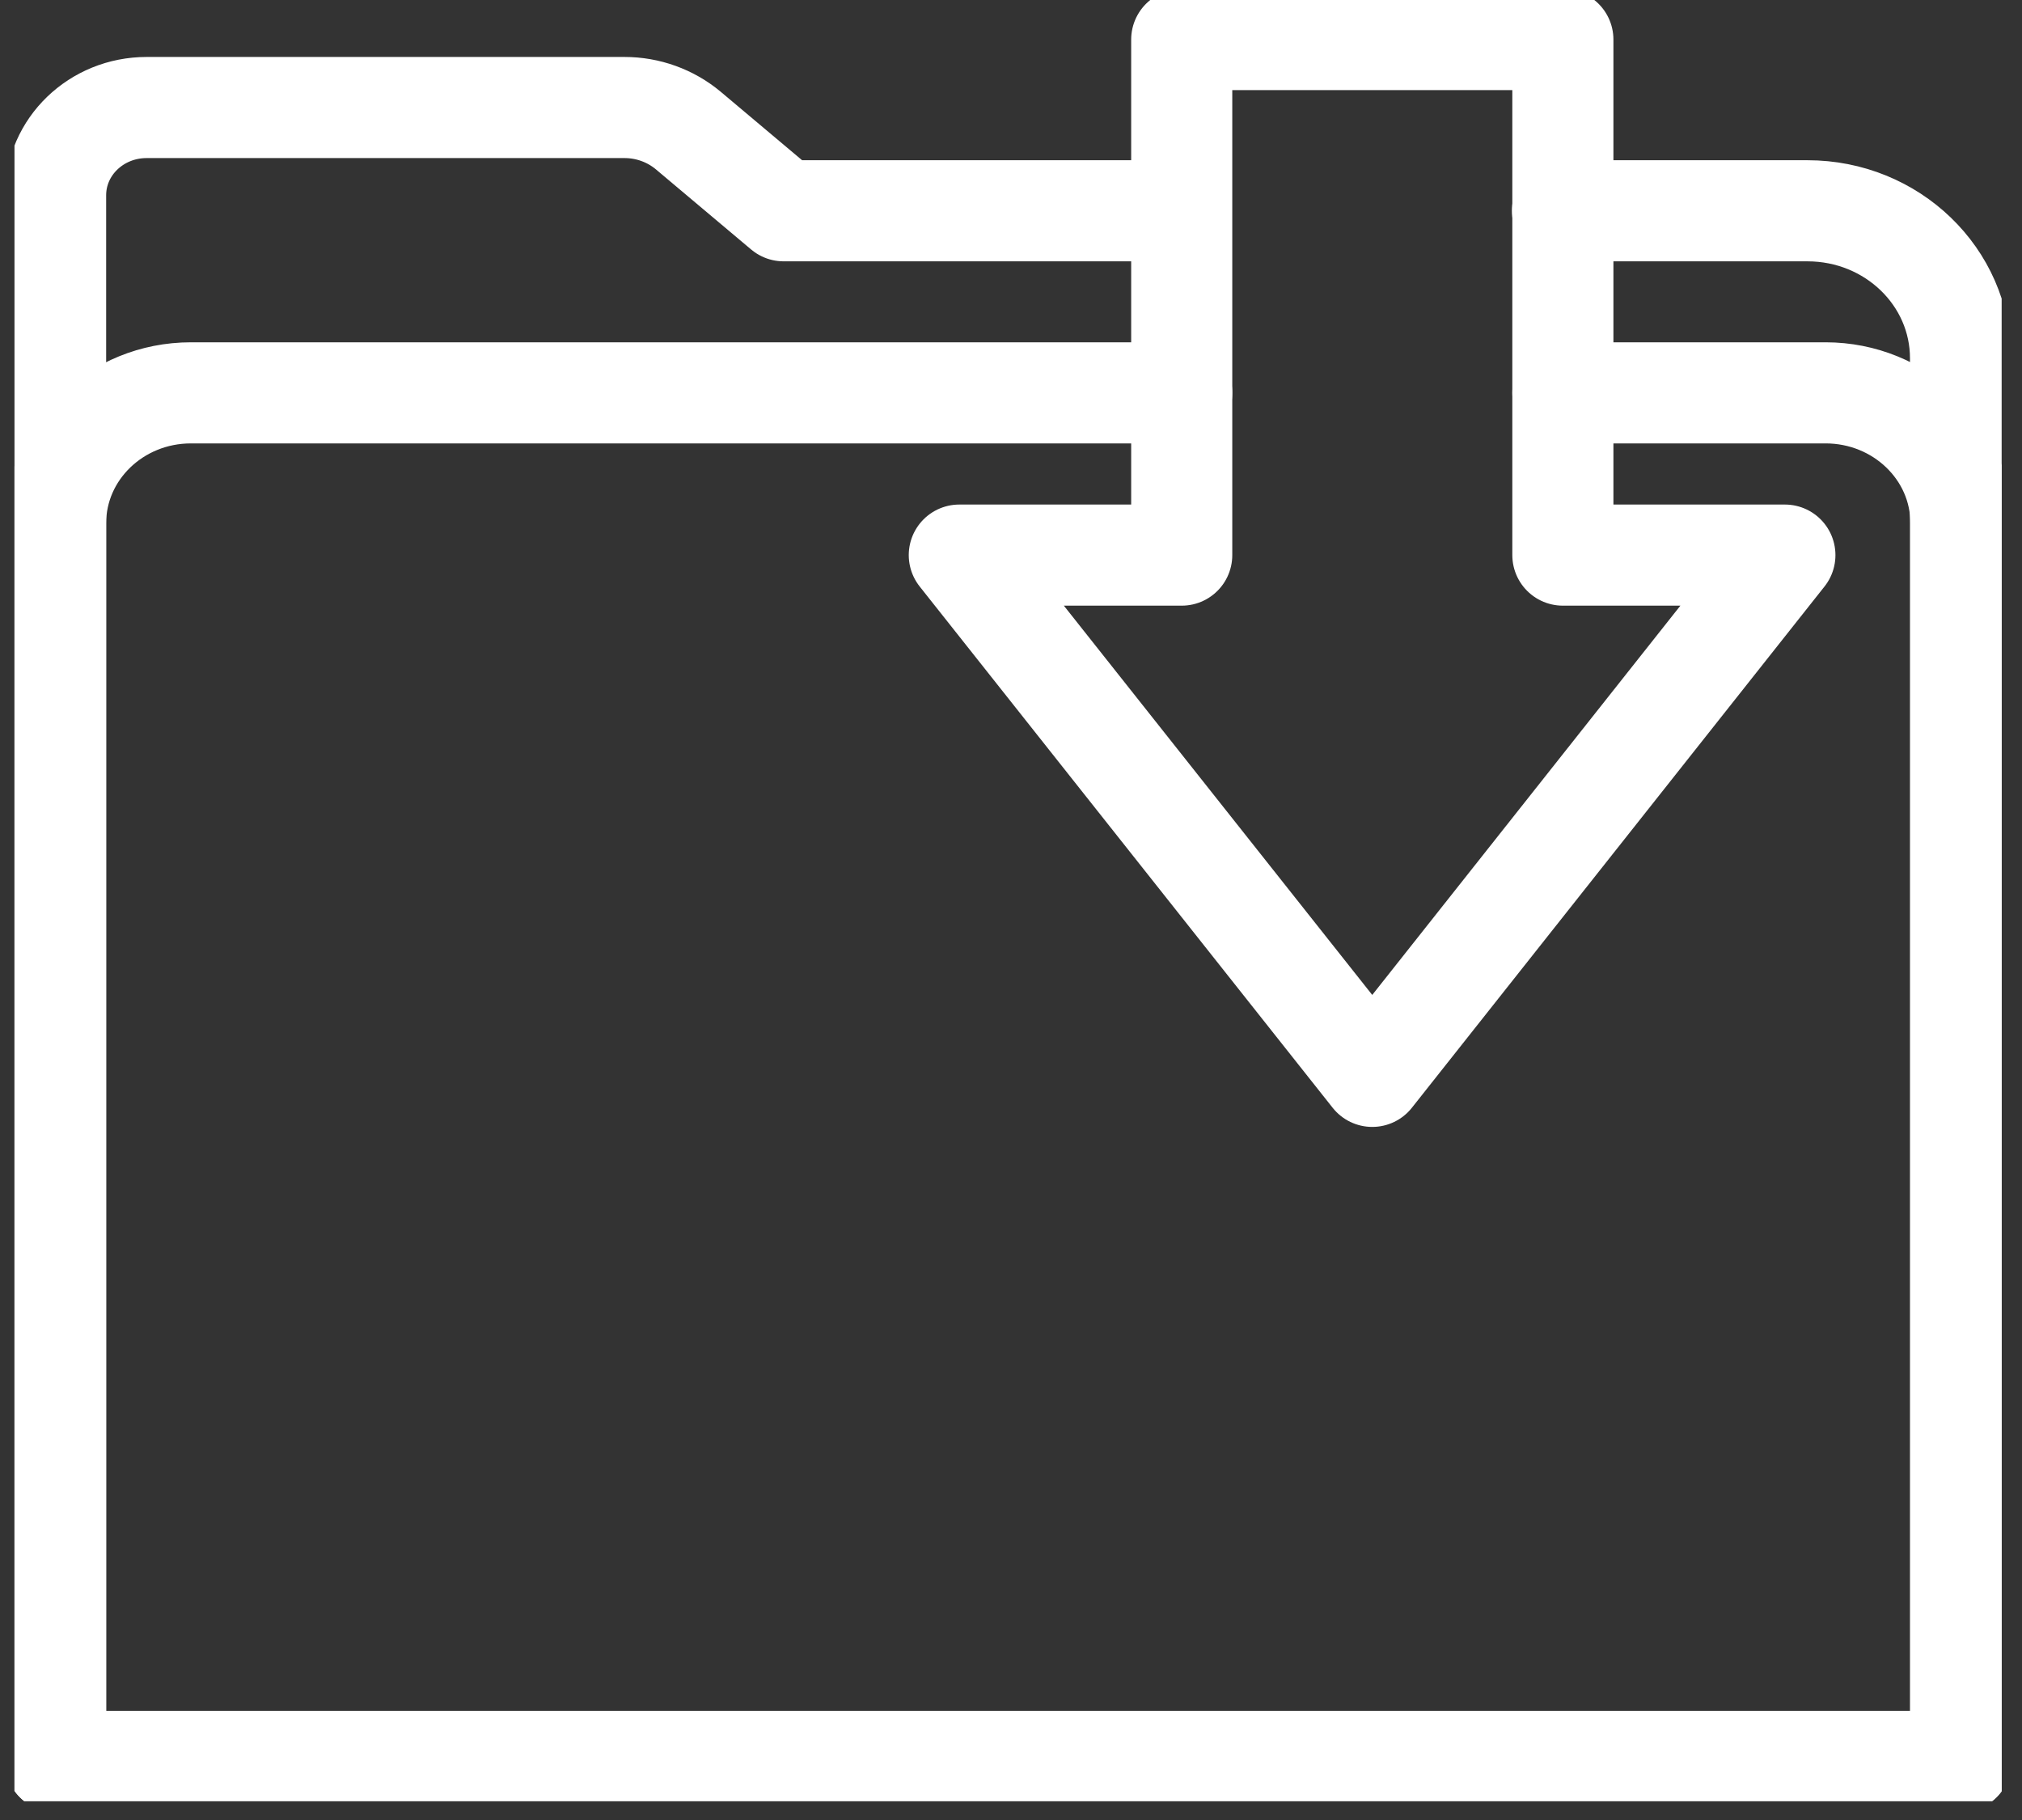
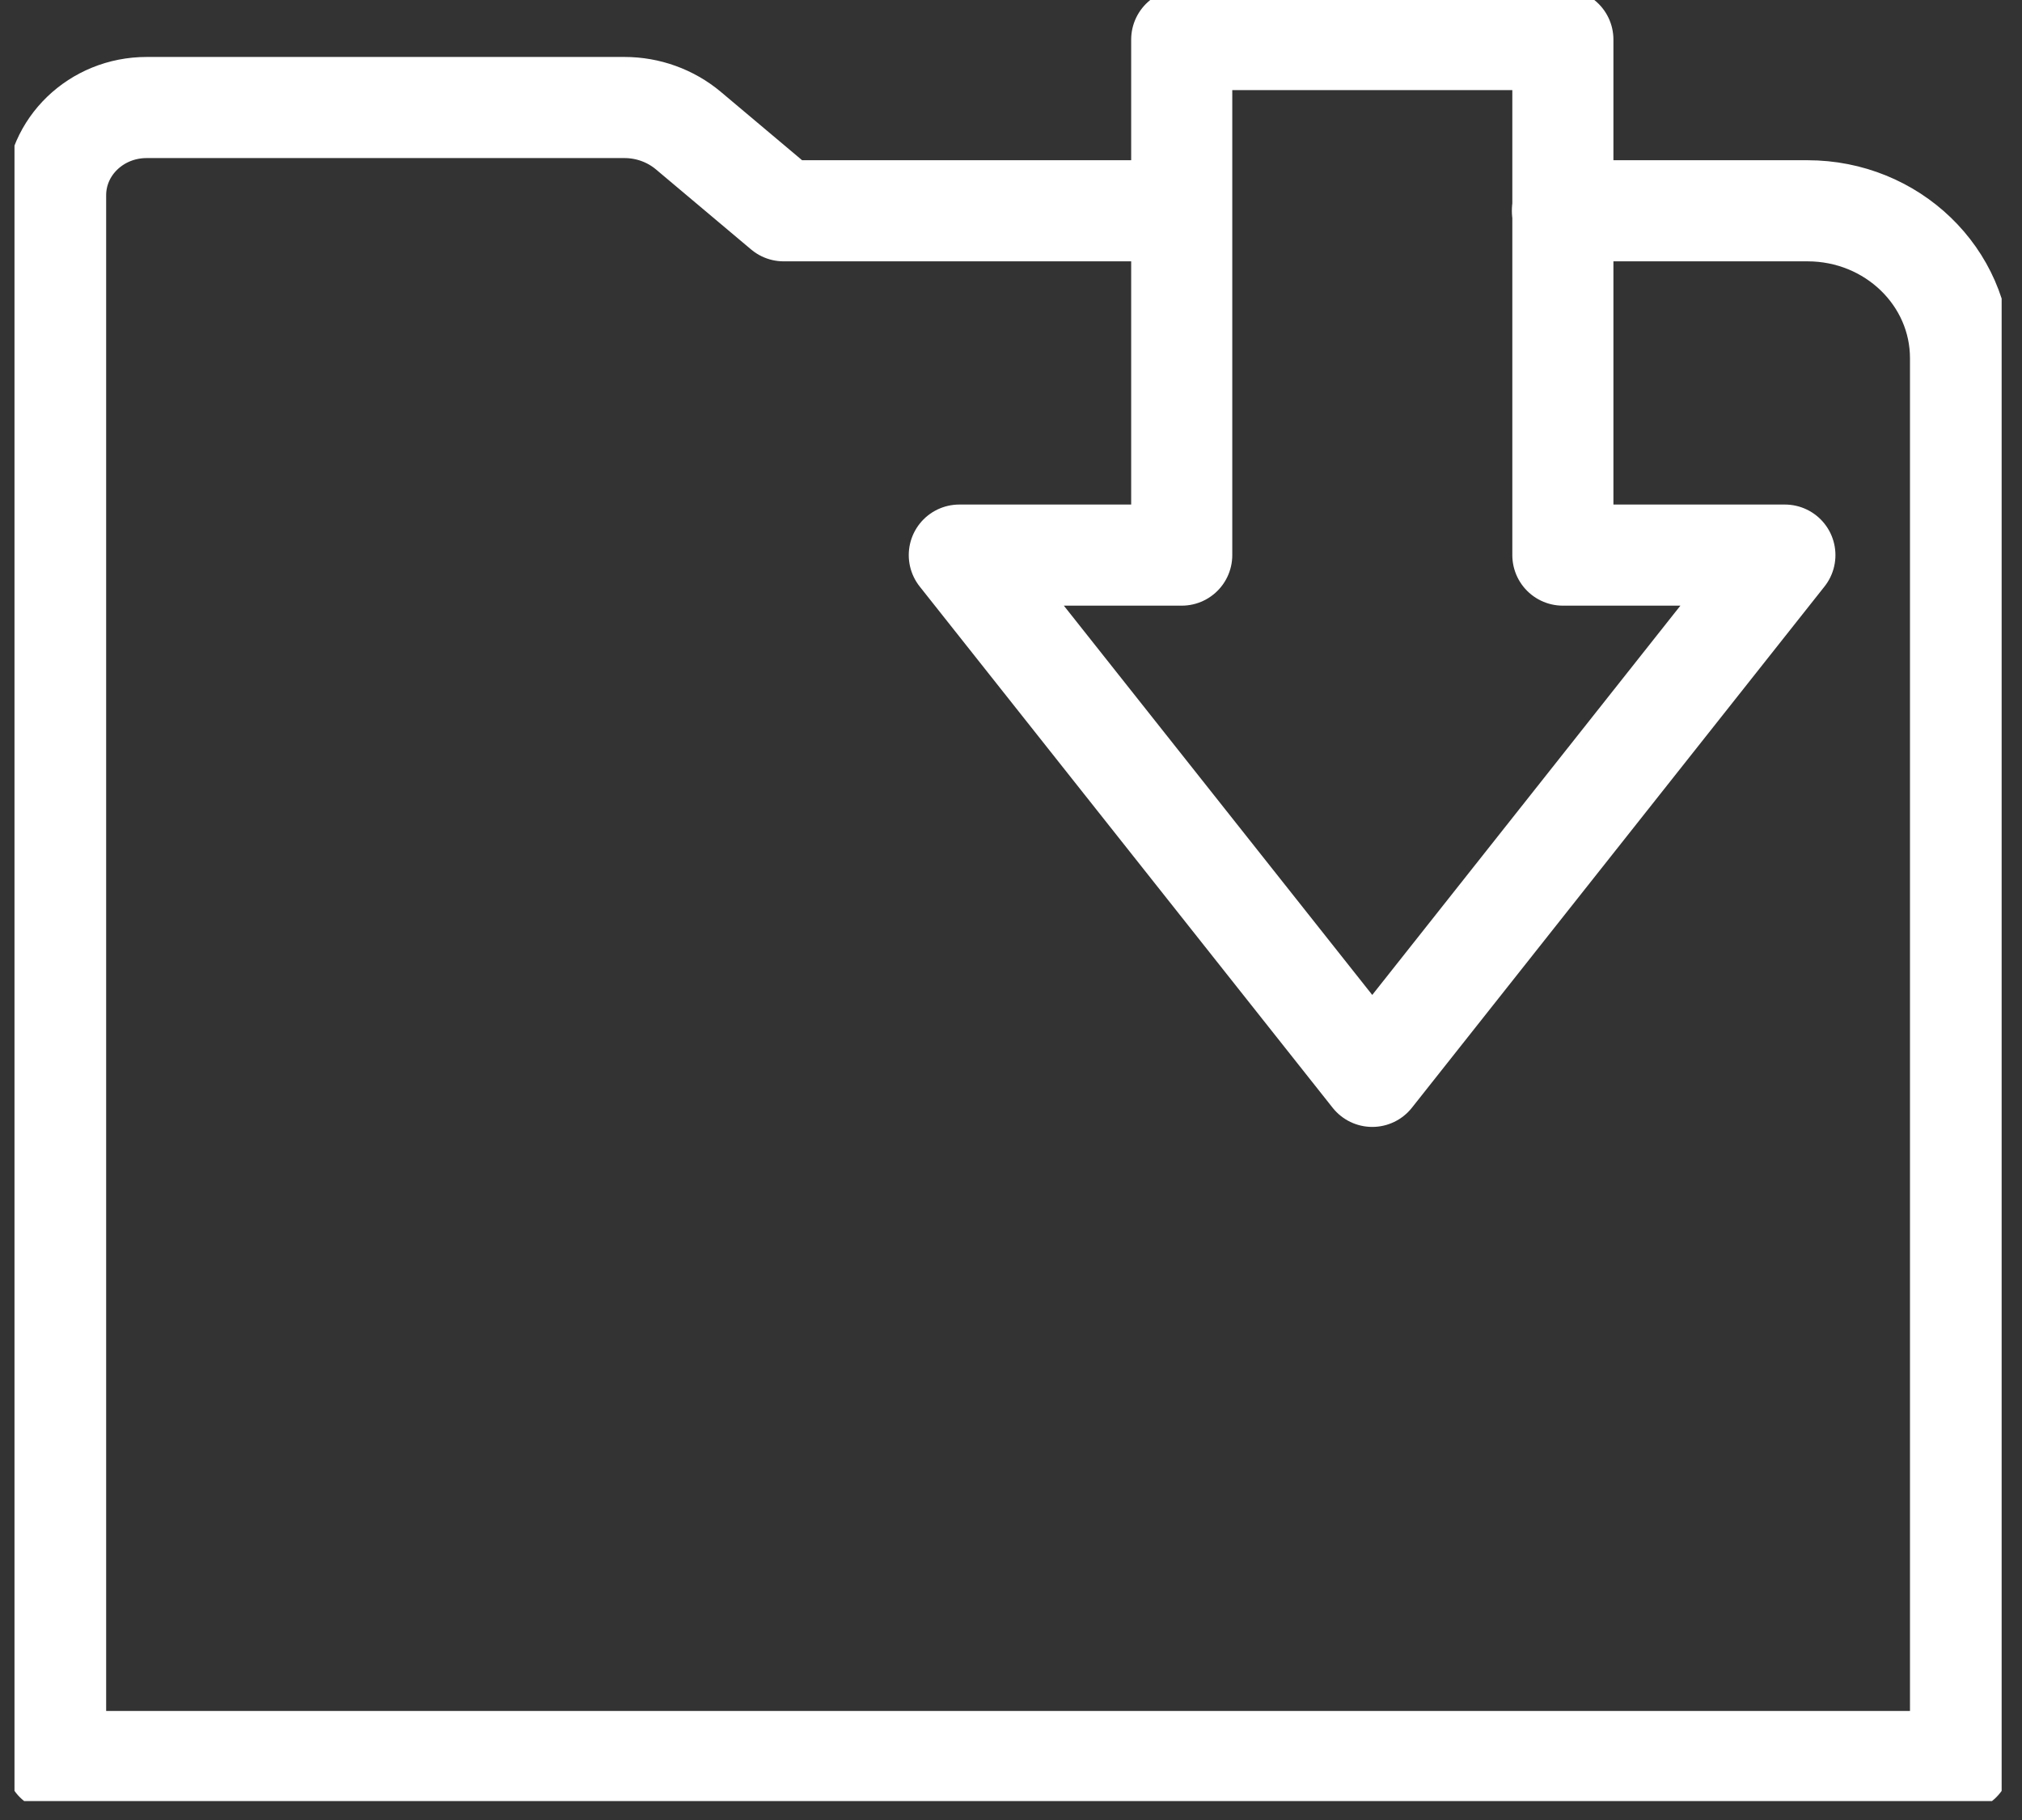
<svg xmlns="http://www.w3.org/2000/svg" width="30" height="27" viewBox="0 0 30 27" fill="none">
  <rect x="0" y="0" width="30" height="27" fill="#333333" stroke="none" />
  <g clip-path="url(#clip0_206_887)">
-     <path d="M23.188 5.828H27.086C28.192 5.828 29.094 6.691 29.094 7.762V26.132H0.825V7.762C0.825 6.697 1.721 5.828 2.833 5.828H17.533" stroke="white" stroke-width="1.5" stroke-linecap="round" stroke-linejoin="round" />
    <path d="M17.366 3.127H11.627L10.21 1.935C9.947 1.716 9.612 1.595 9.266 1.595H2.176C1.428 1.595 0.825 2.177 0.825 2.897V26.132H29.088V5.315C29.088 4.106 28.072 3.127 26.817 3.127H23.182" stroke="white" stroke-width="1.5" stroke-linecap="round" stroke-linejoin="round" />
    <path d="M23.188 8.235V0.587H17.533V8.235H14.233L20.36 15.968L26.482 8.235H23.188Z" stroke="white" stroke-width="1.5" stroke-linecap="round" stroke-linejoin="round" />
  </g>
  <defs>
    <clipPath id="clip0_206_887">
      <rect width="29.483" height="26.719" fill="white" transform="translate(0.215)" />
    </clipPath>
  </defs>
</svg>